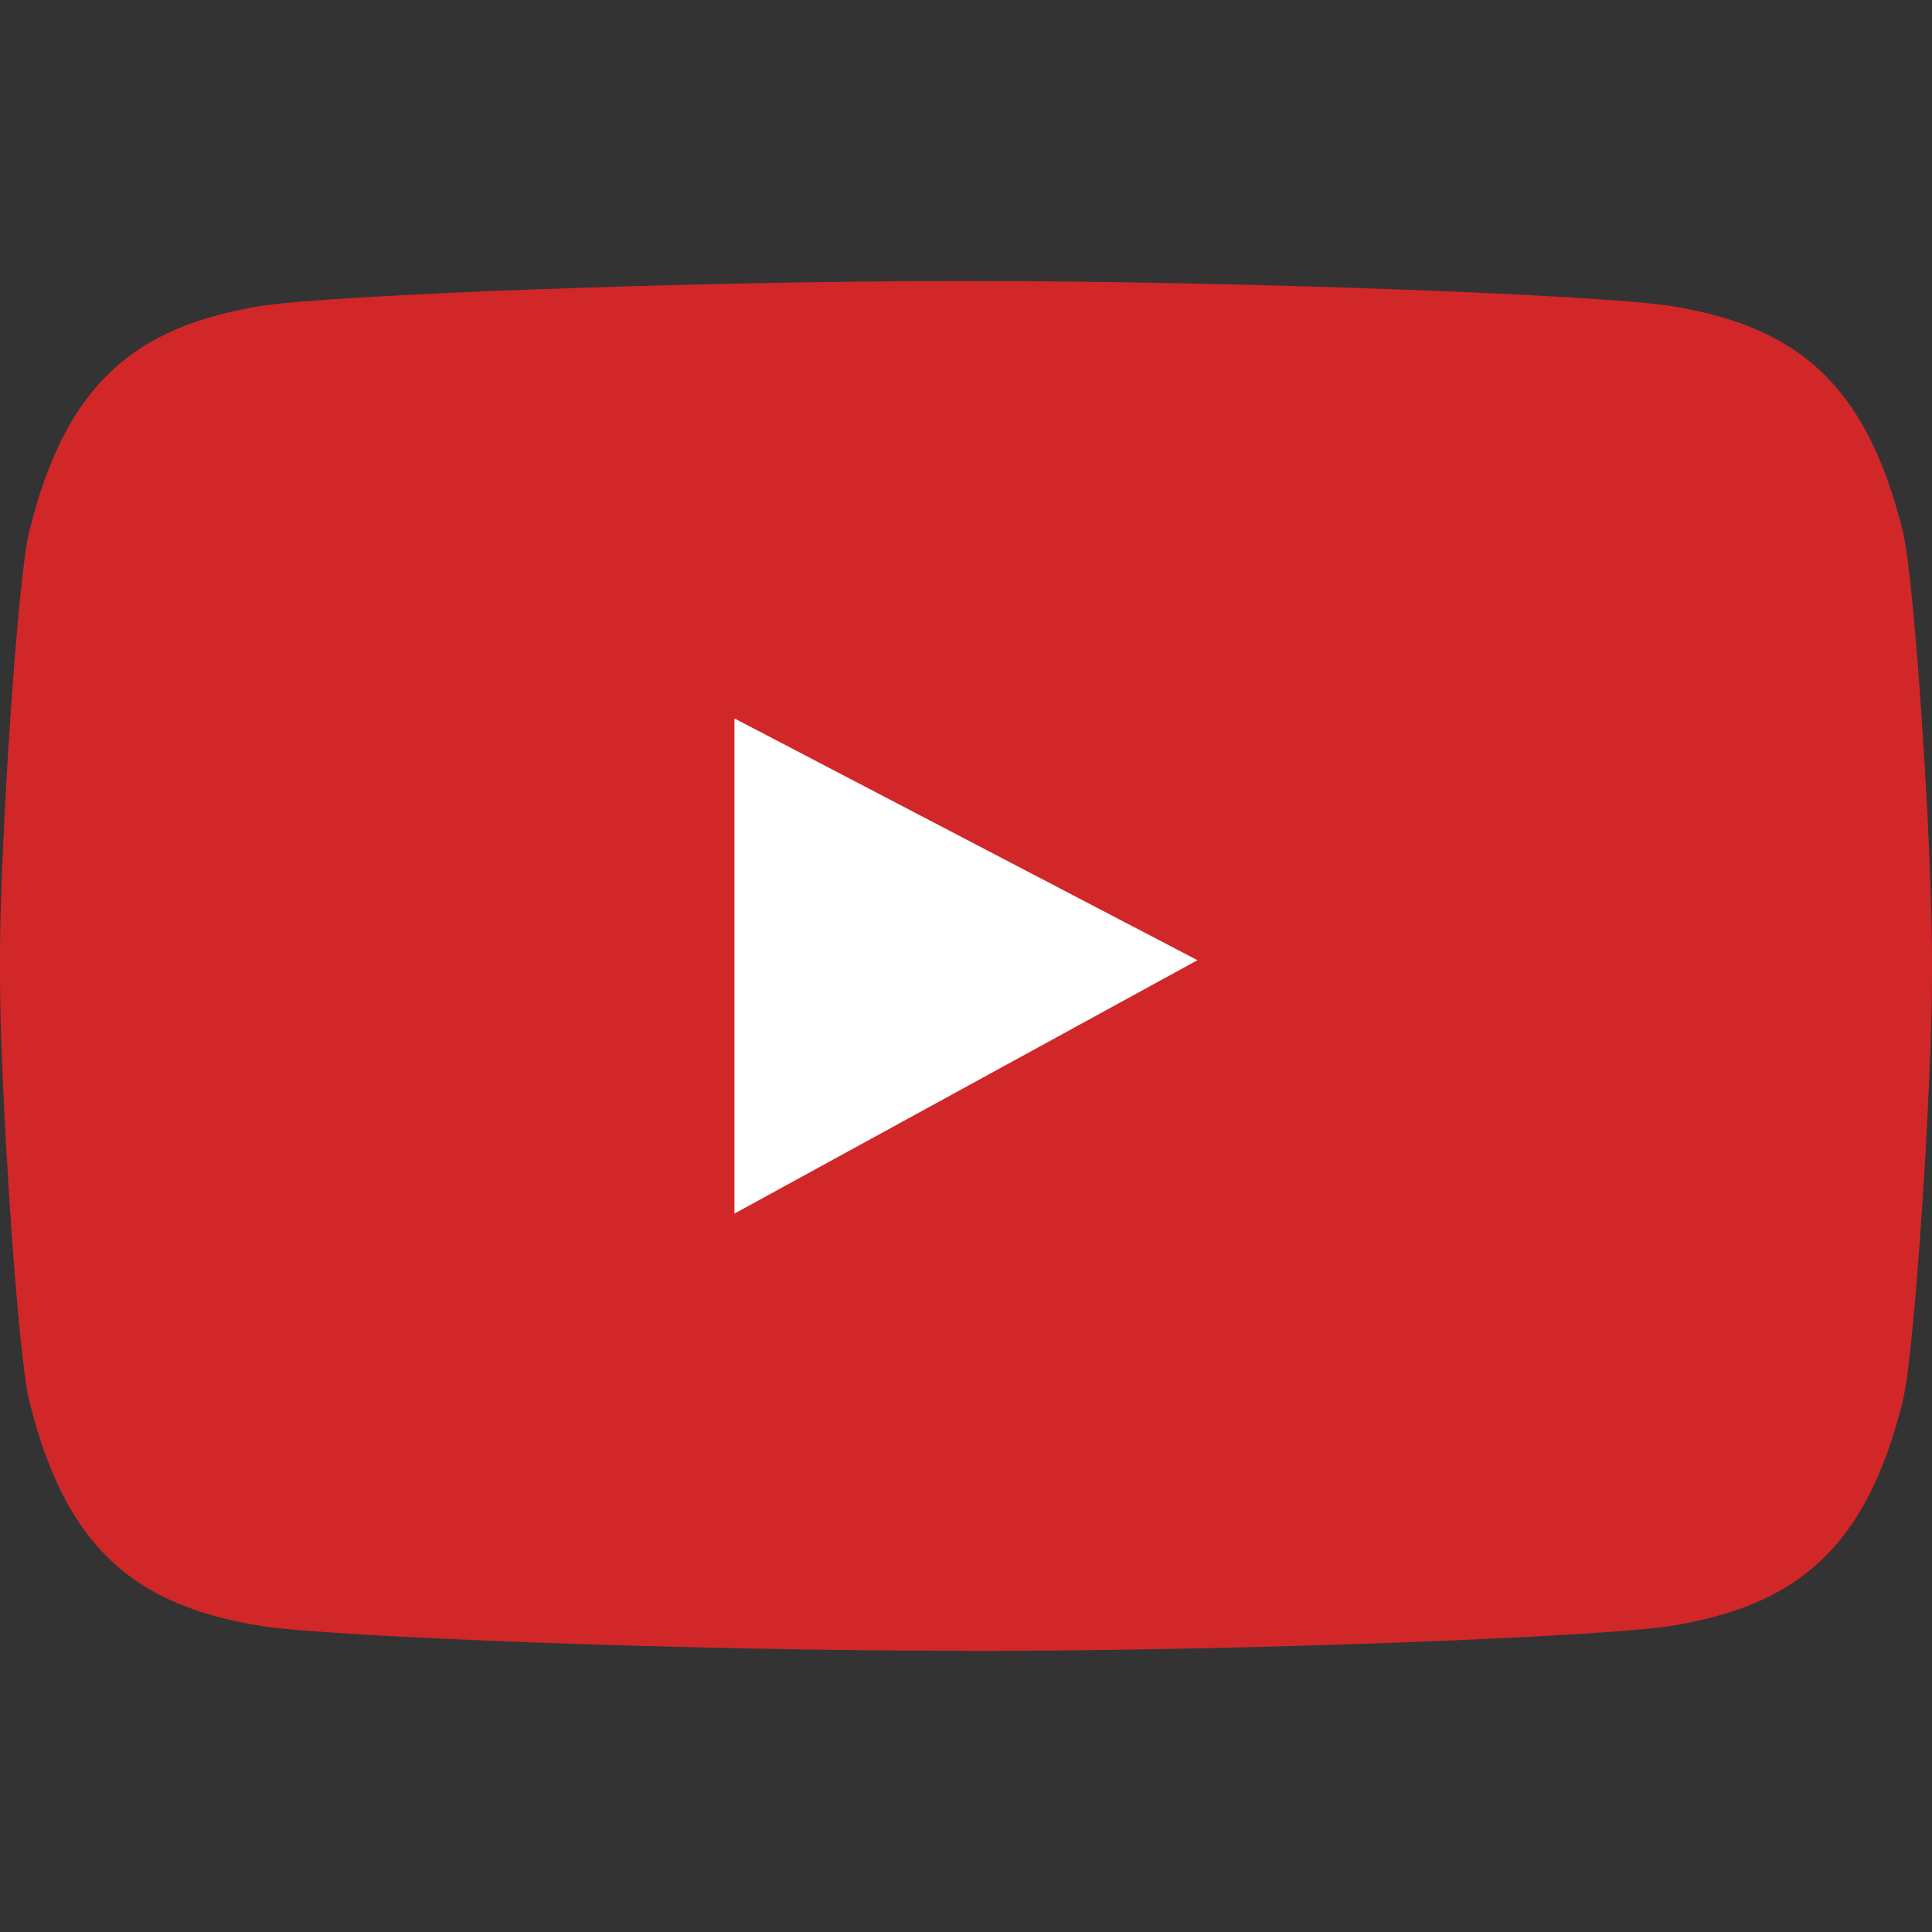
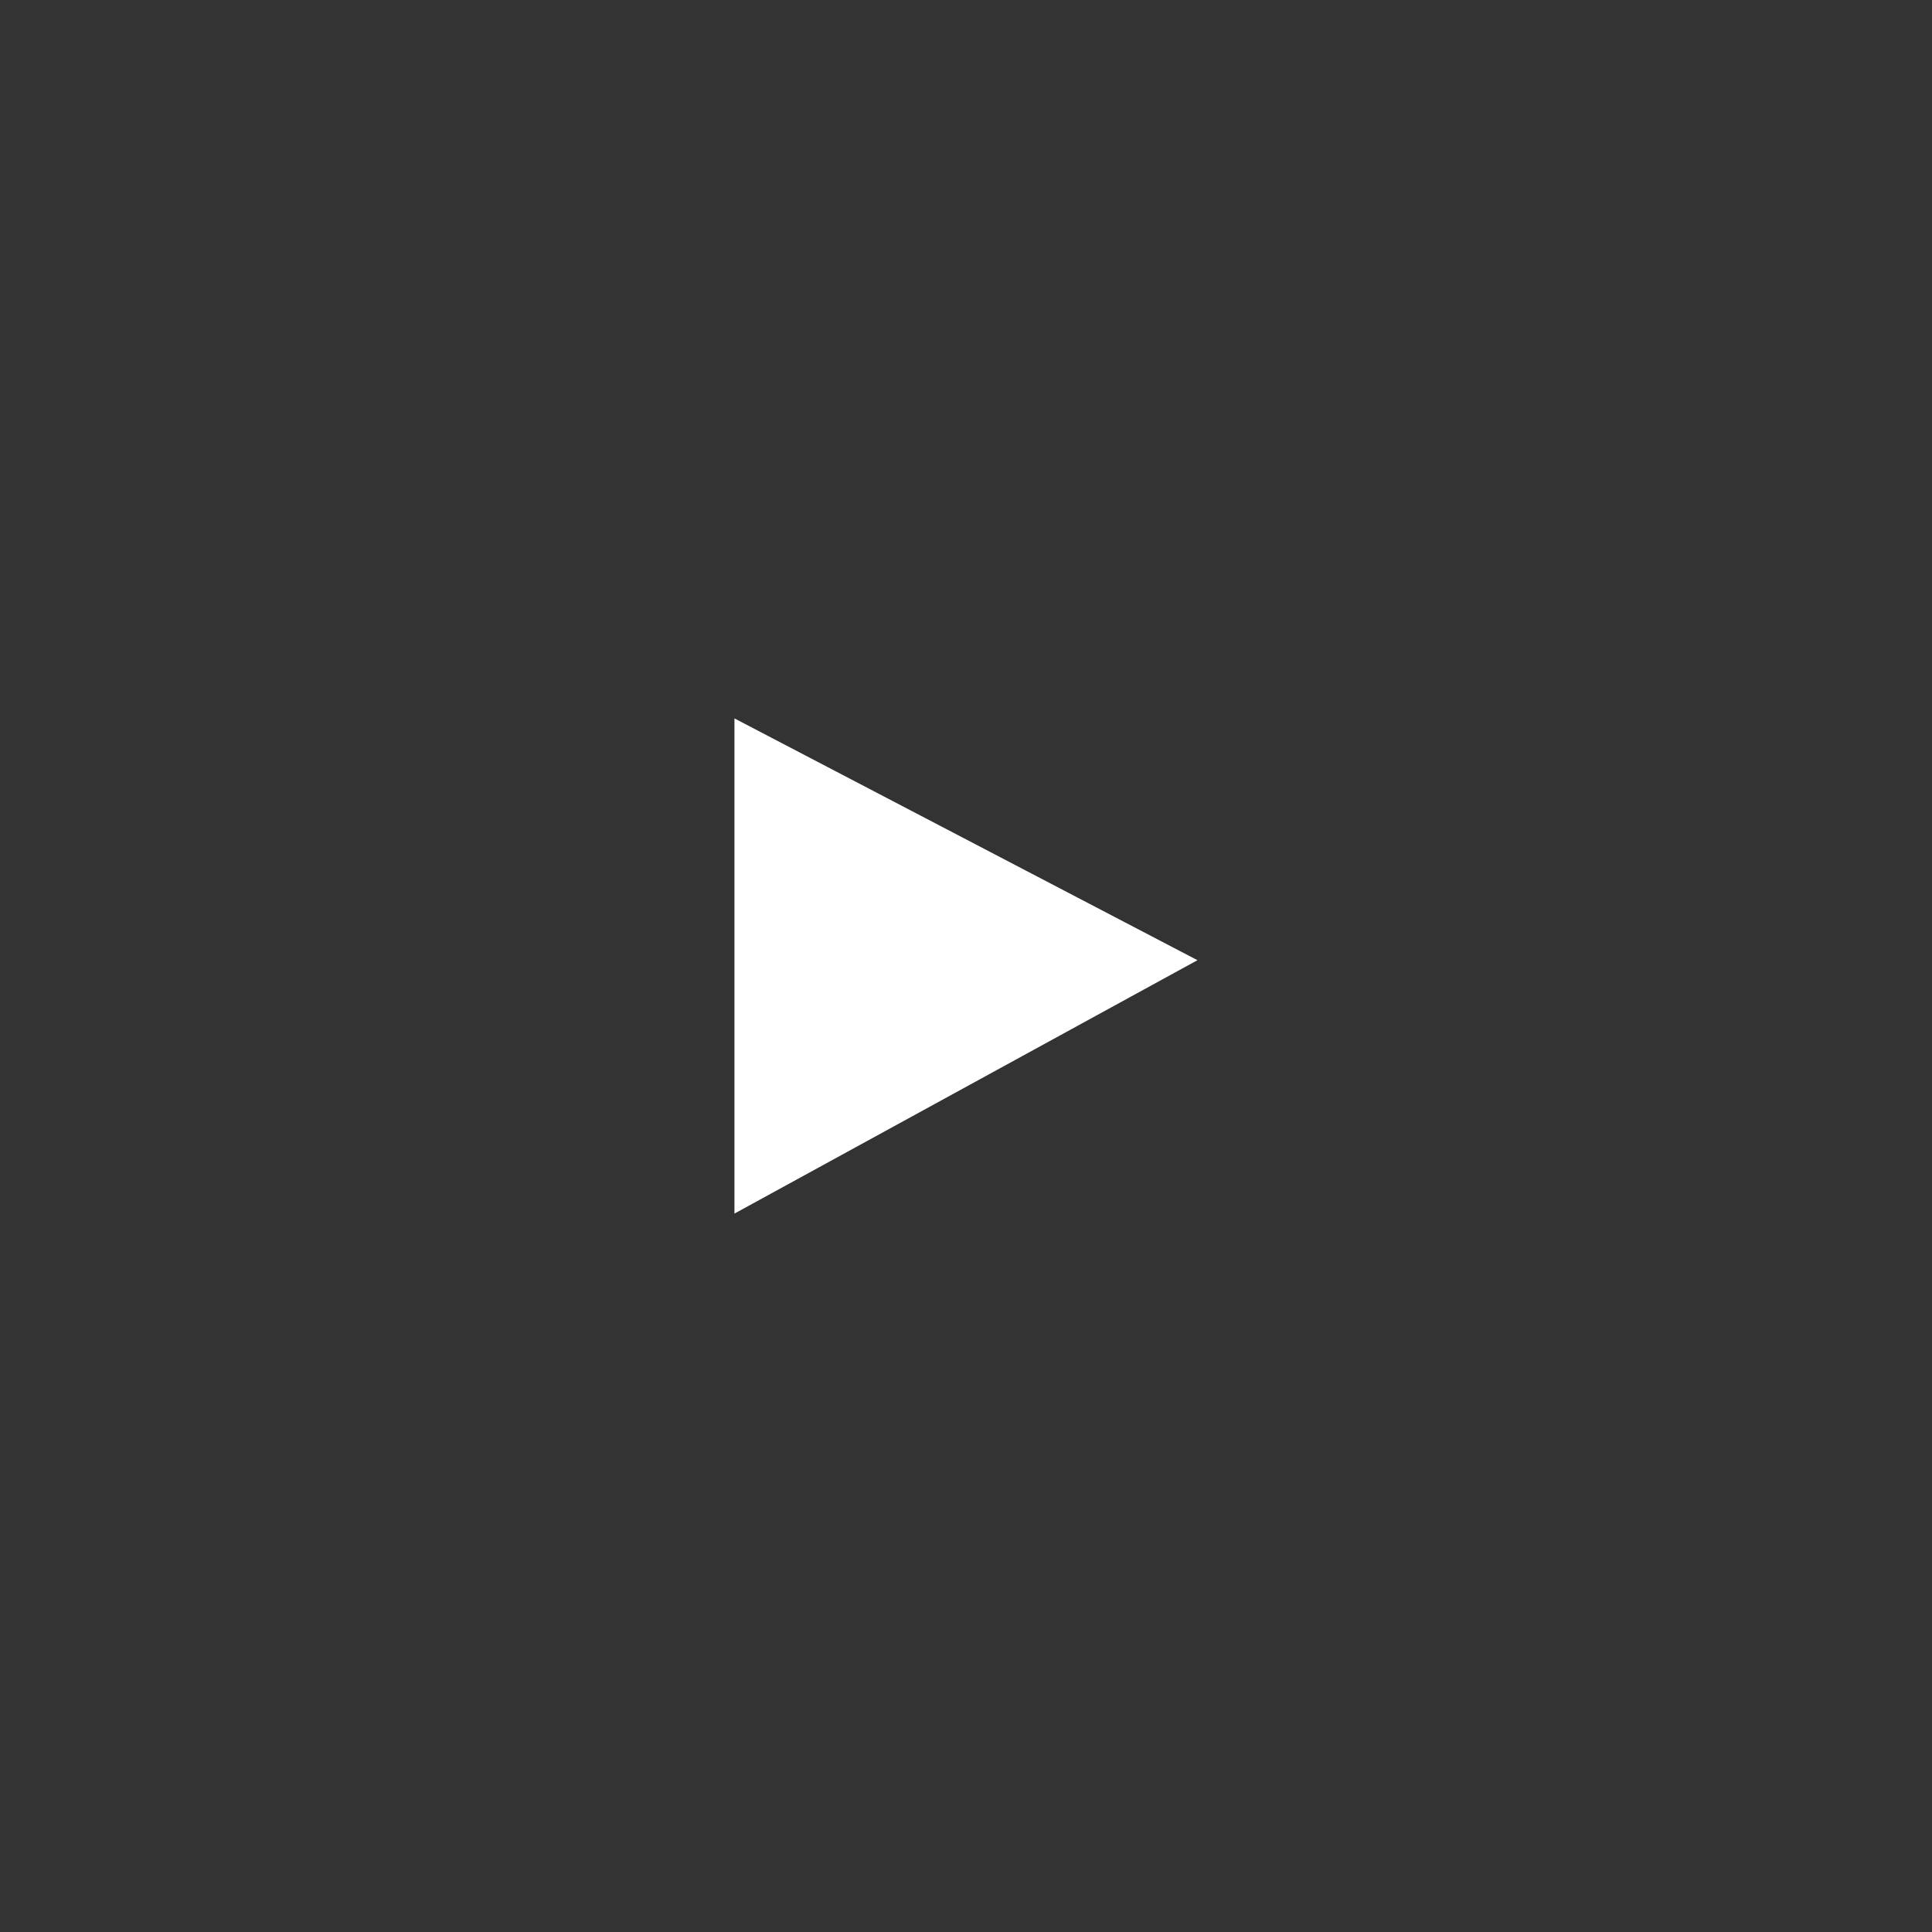
<svg xmlns="http://www.w3.org/2000/svg" width="20" height="20" viewBox="0 0 20 20" fill="none">
  <rect x="0" y="0" width="20" height="20" fill="#333333" stroke="none" />
-   <path d="M17.282 3.165C16.527 3.053 12.888 2.909 9.999 2.909C7.11 2.909 3.472 3.053 2.716 3.165C1.4 3.376 0.684 3.967 0.305 5.492C0.176 6.001 0 8.813 0 9.882V10.118C0 11.19 0.176 13.998 0.305 14.511C0.684 16.035 1.401 16.624 2.716 16.834C3.472 16.947 7.115 17.089 10.007 17.089L9.993 17.091C12.886 17.091 16.524 16.947 17.282 16.834C18.598 16.624 19.314 16.035 19.696 14.511C19.824 13.998 20 11.19 20 10.118V9.882C20 8.813 19.824 6.001 19.696 5.492C19.314 3.963 18.599 3.376 17.282 3.165Z" fill="#D12729" />
-   <path d="M7.603 7.437L12.396 9.94L7.603 12.563V7.437Z" fill="white" />
+   <path d="M7.603 7.437L12.396 9.94L7.603 12.563V7.437" fill="white" />
</svg>